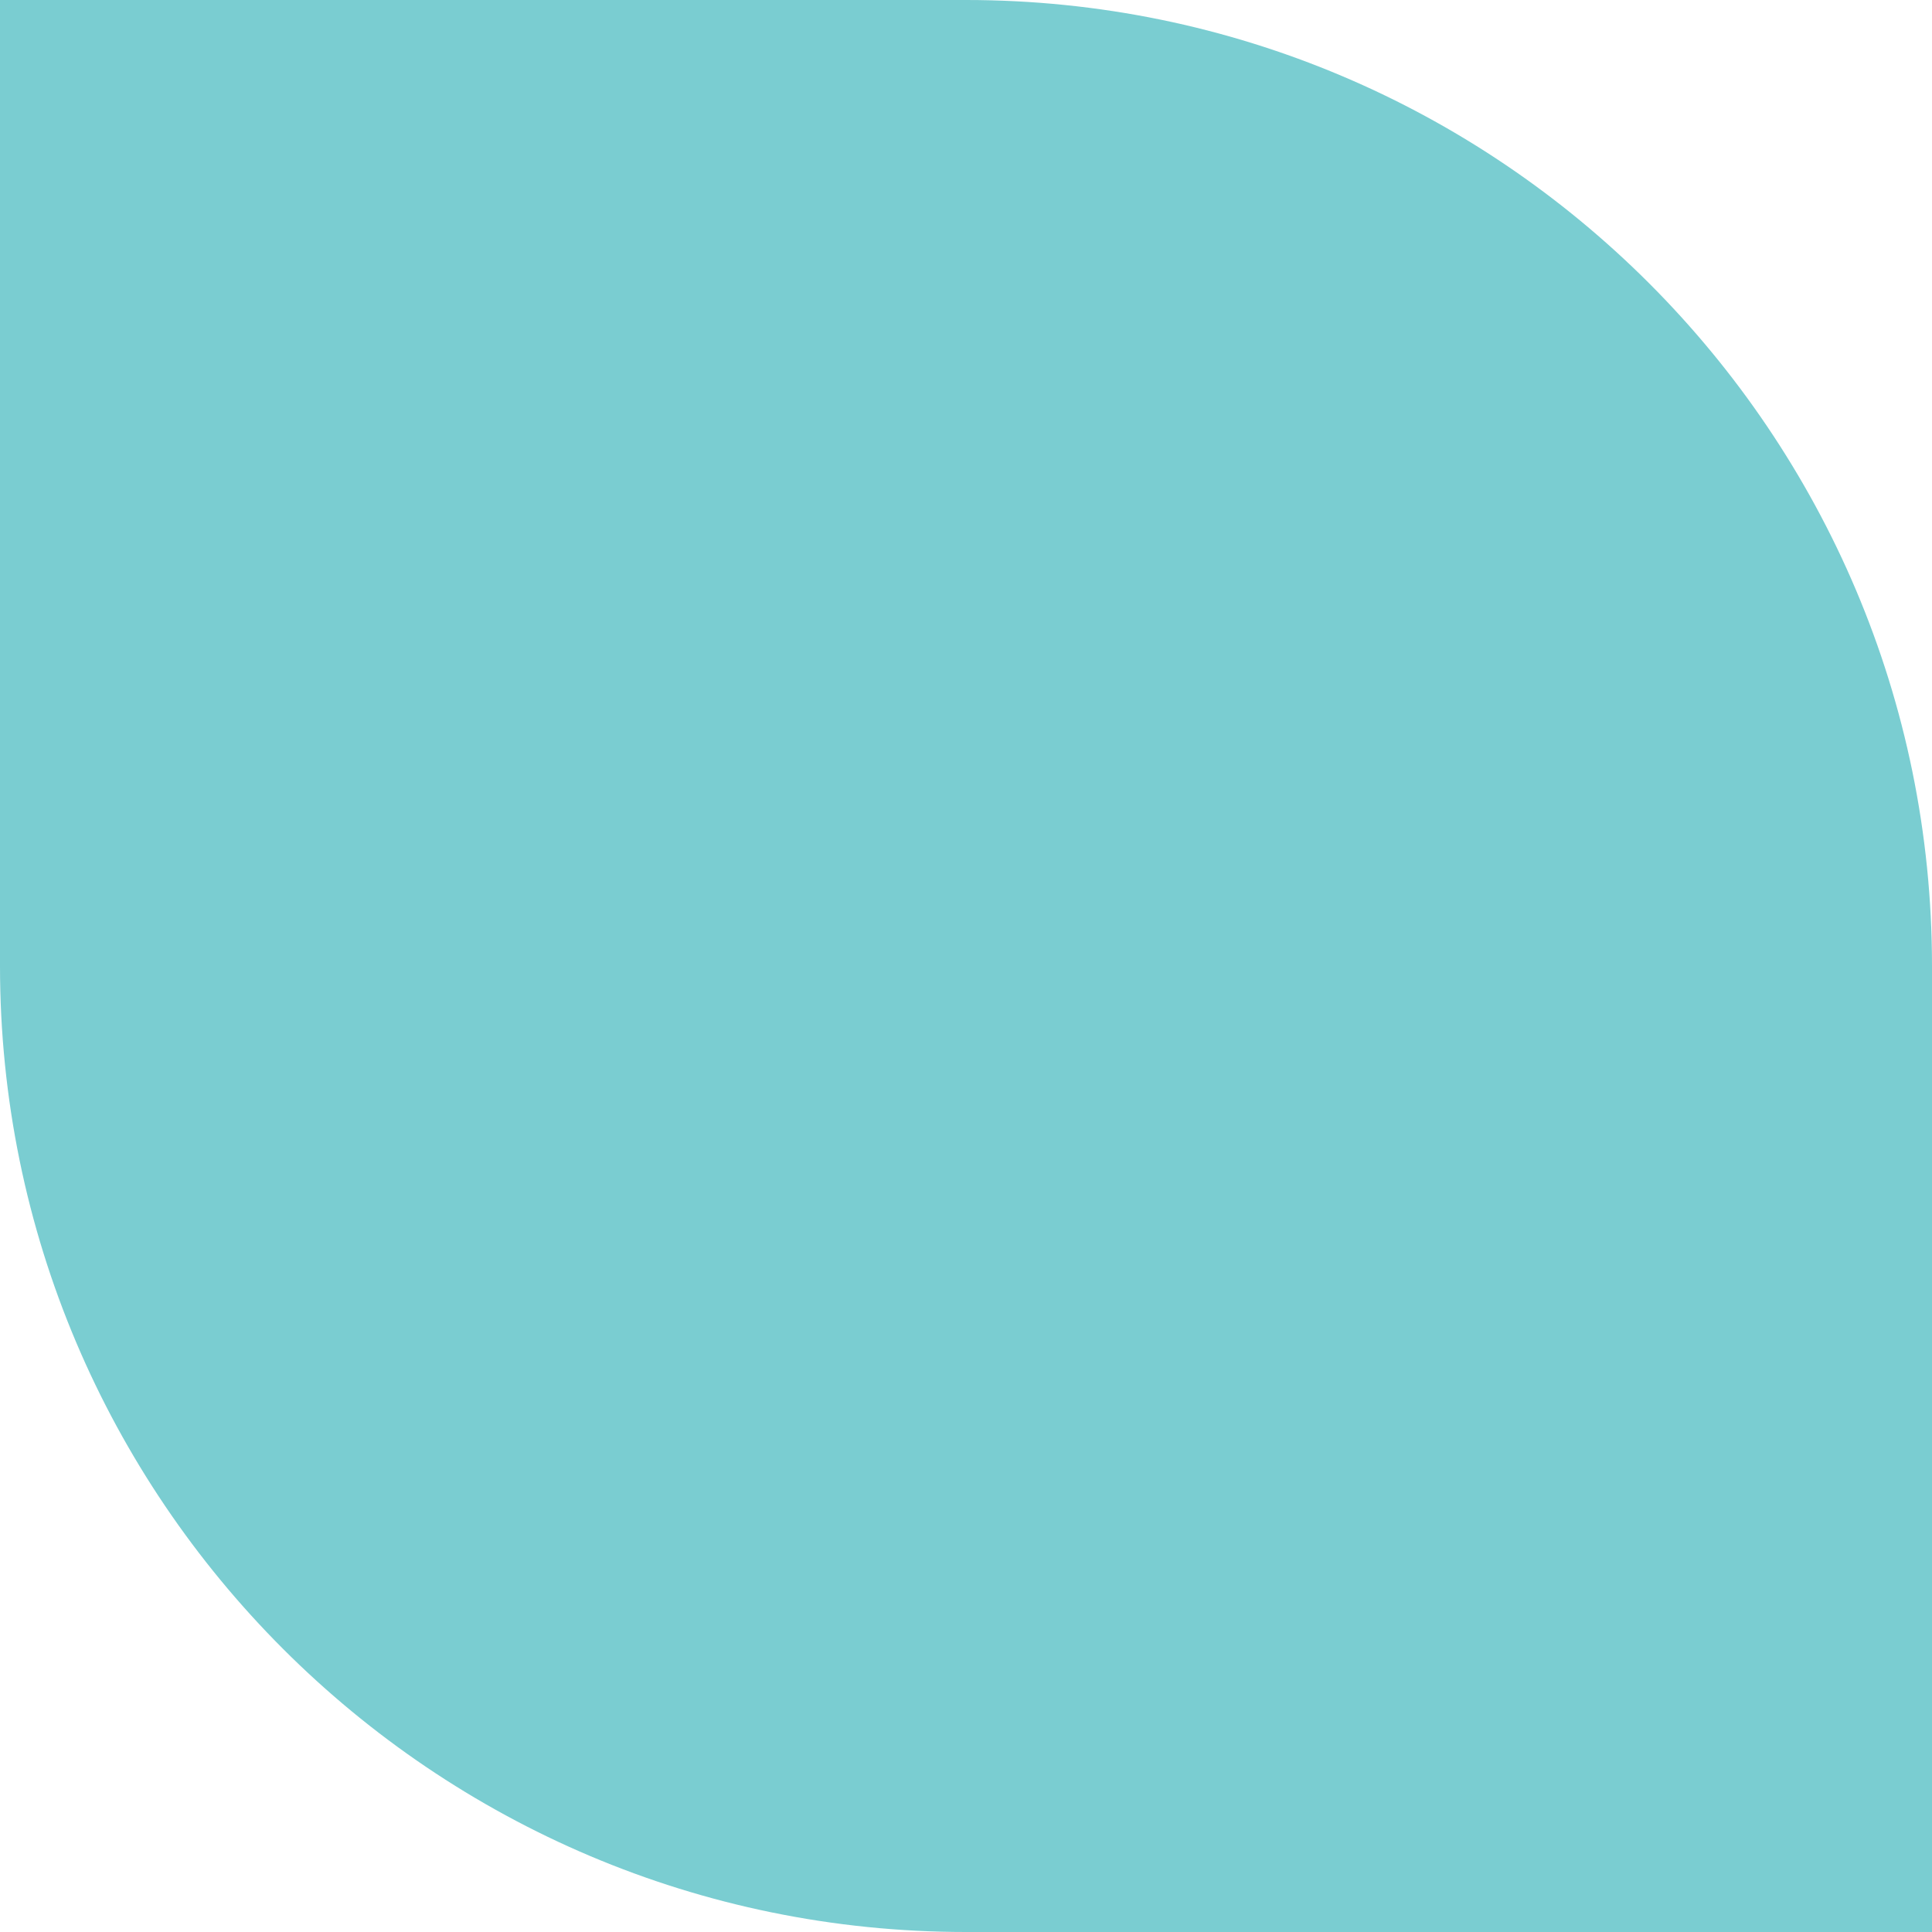
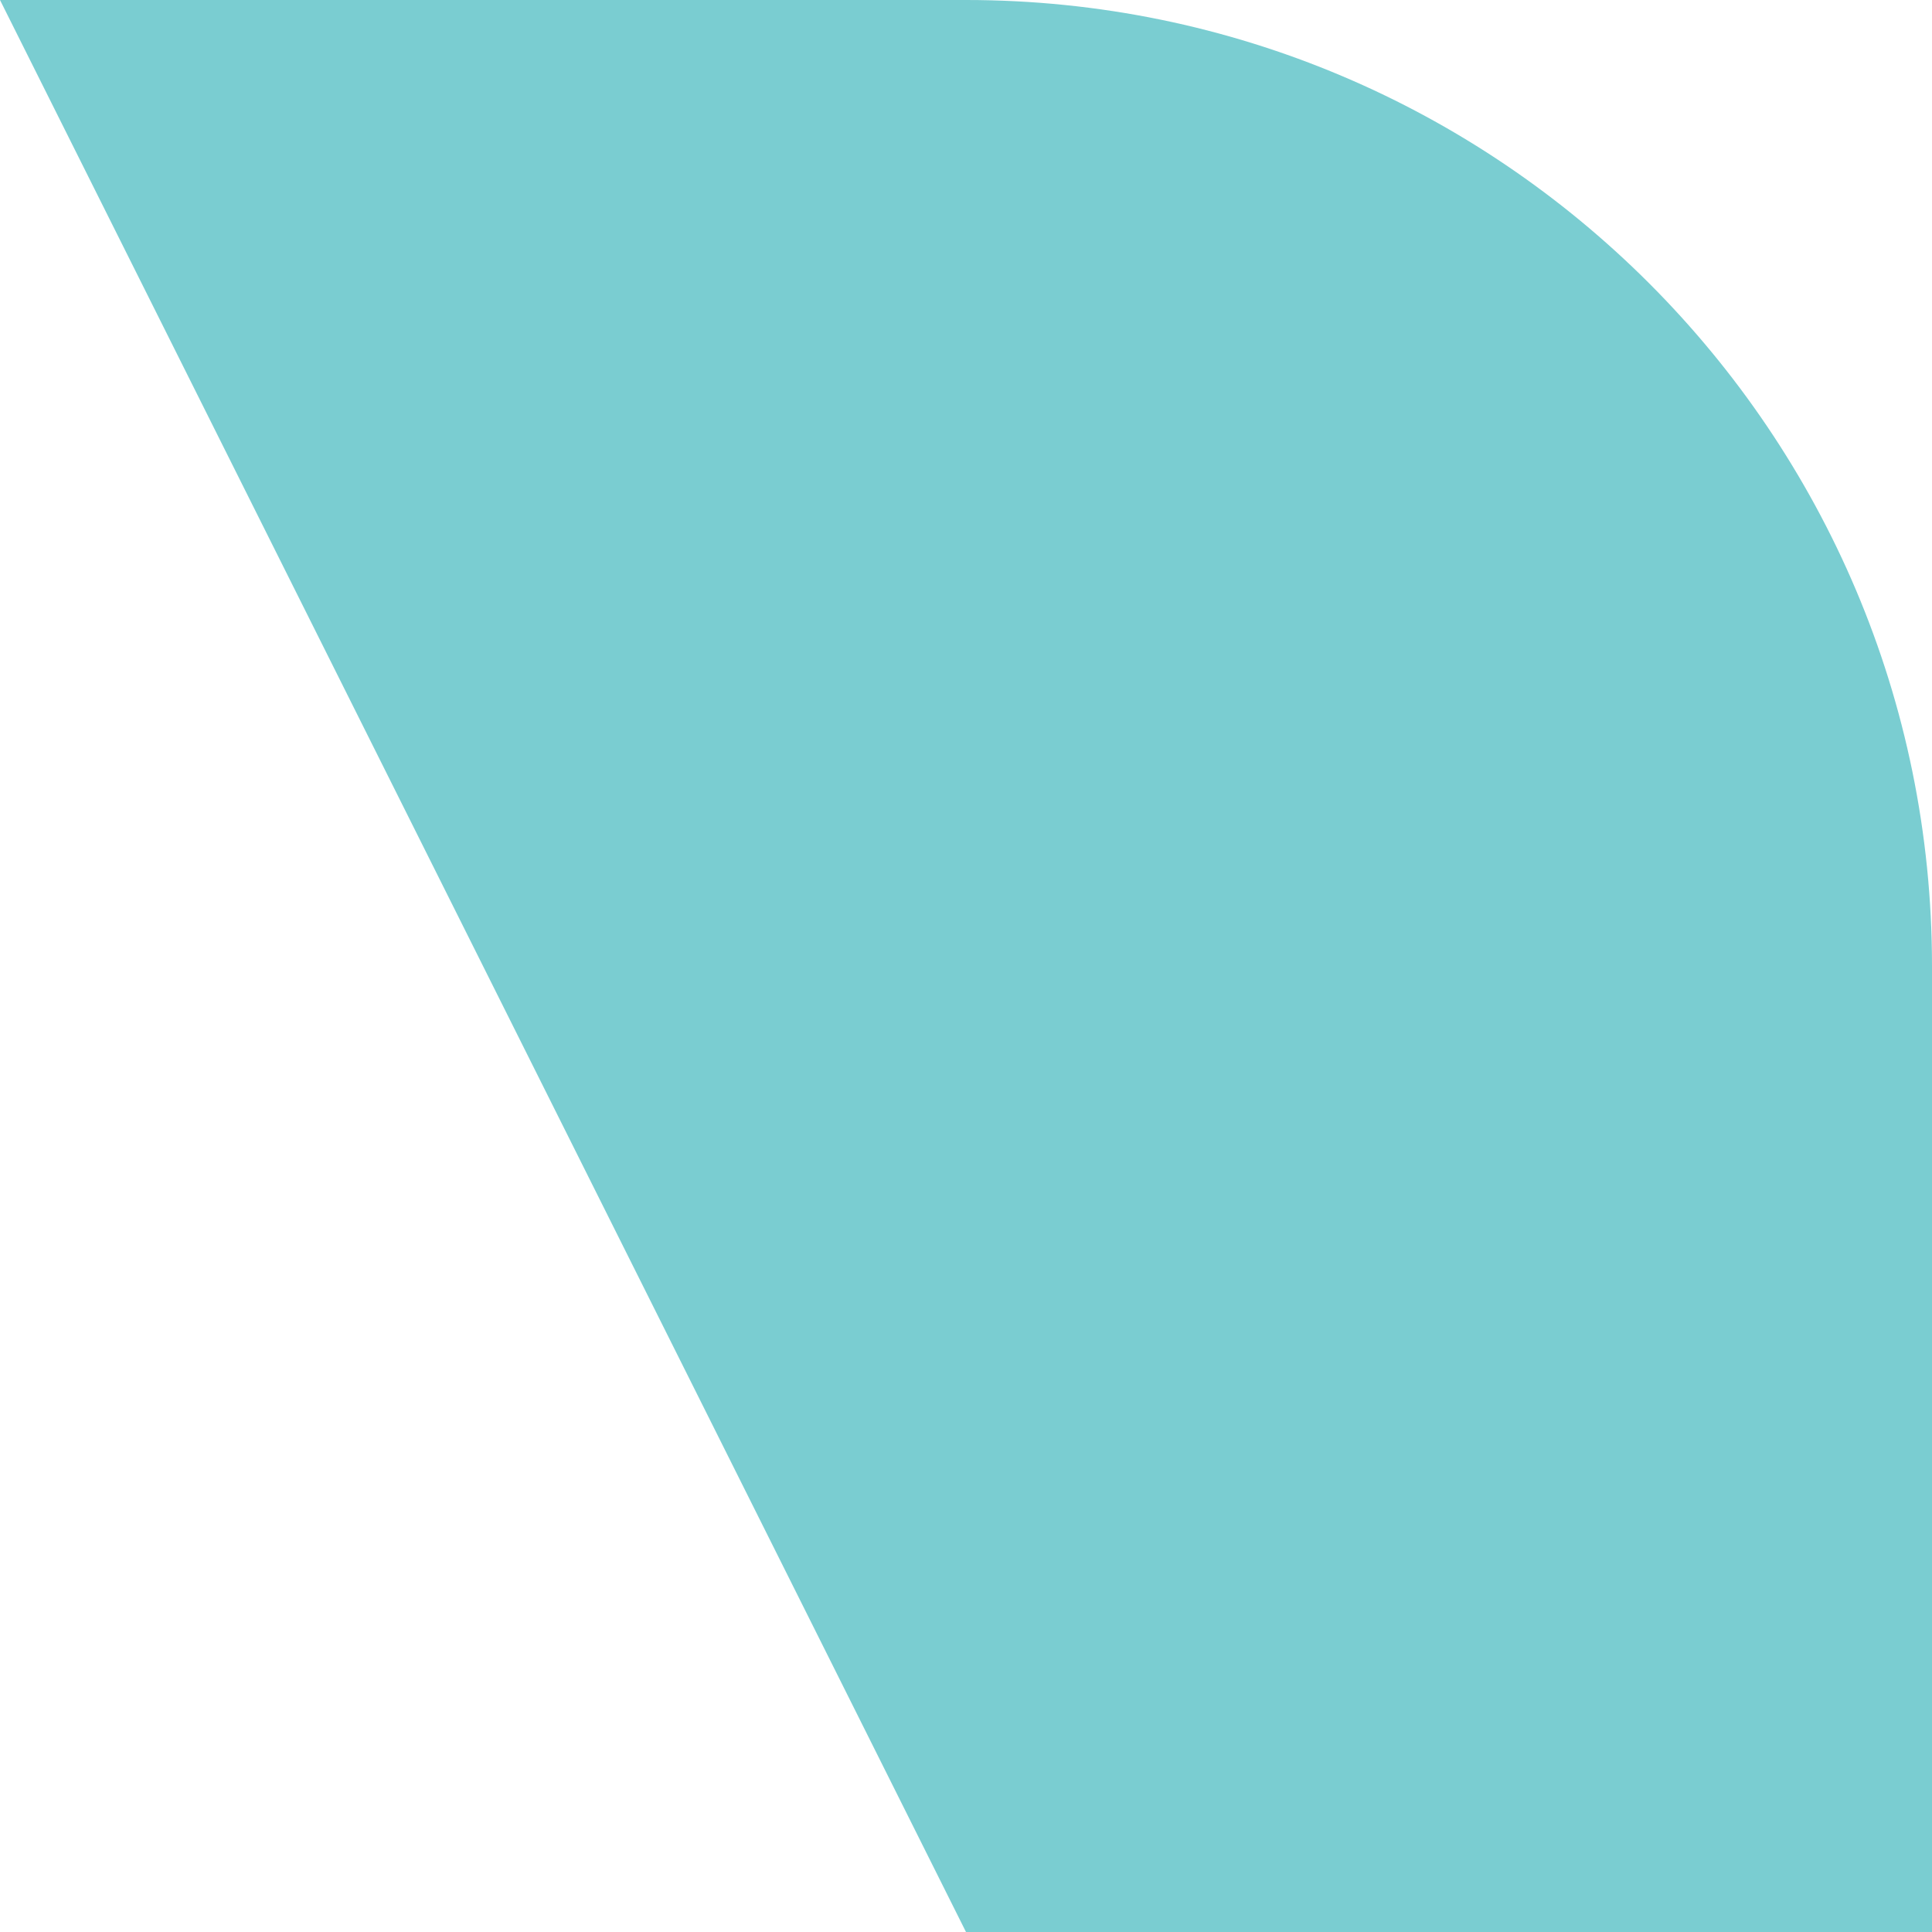
<svg xmlns="http://www.w3.org/2000/svg" width="18" height="18" viewBox="0 0 18 18" fill="none">
-   <path fill-rule="evenodd" clip-rule="evenodd" d="M18 18C18 18 9.091 18 9 18C4.033 18 0 13.967 0 9L0 0H9C13.967 0 18 4.033 18 9V18Z" fill="#7ACDD1" />
+   <path fill-rule="evenodd" clip-rule="evenodd" d="M18 18C18 18 9.091 18 9 18L0 0H9C13.967 0 18 4.033 18 9V18Z" fill="#7ACDD1" />
</svg>